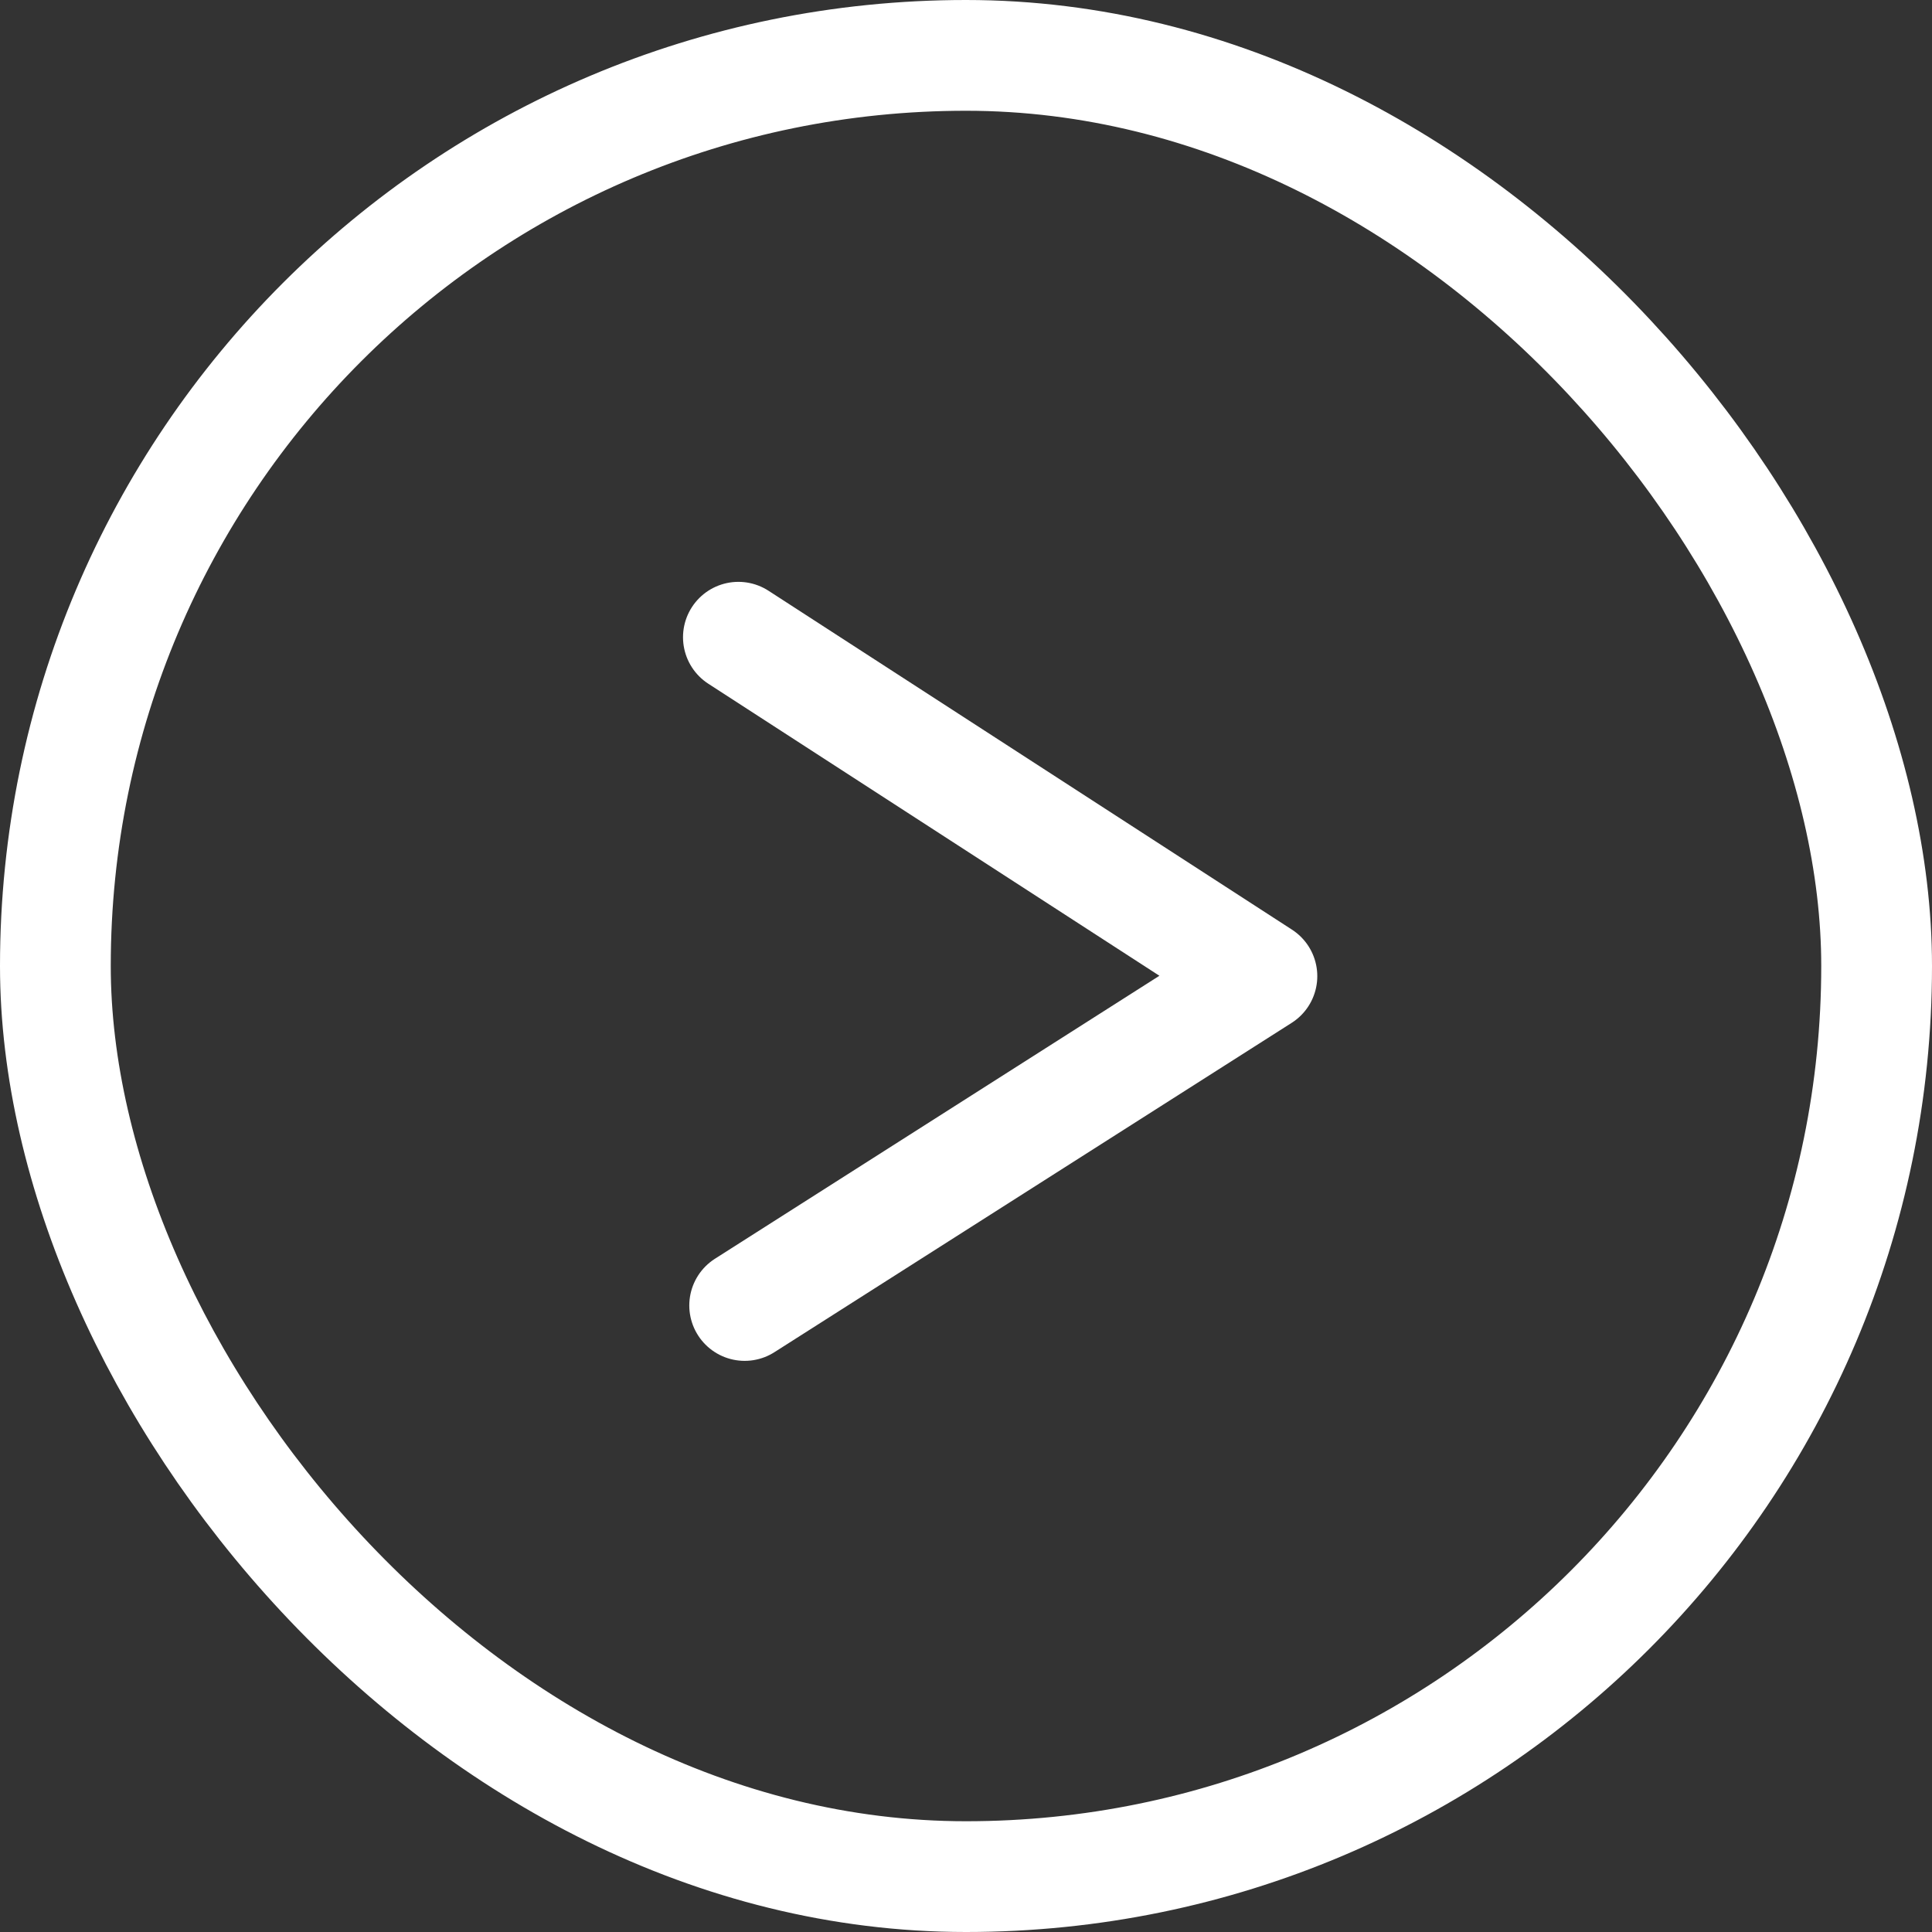
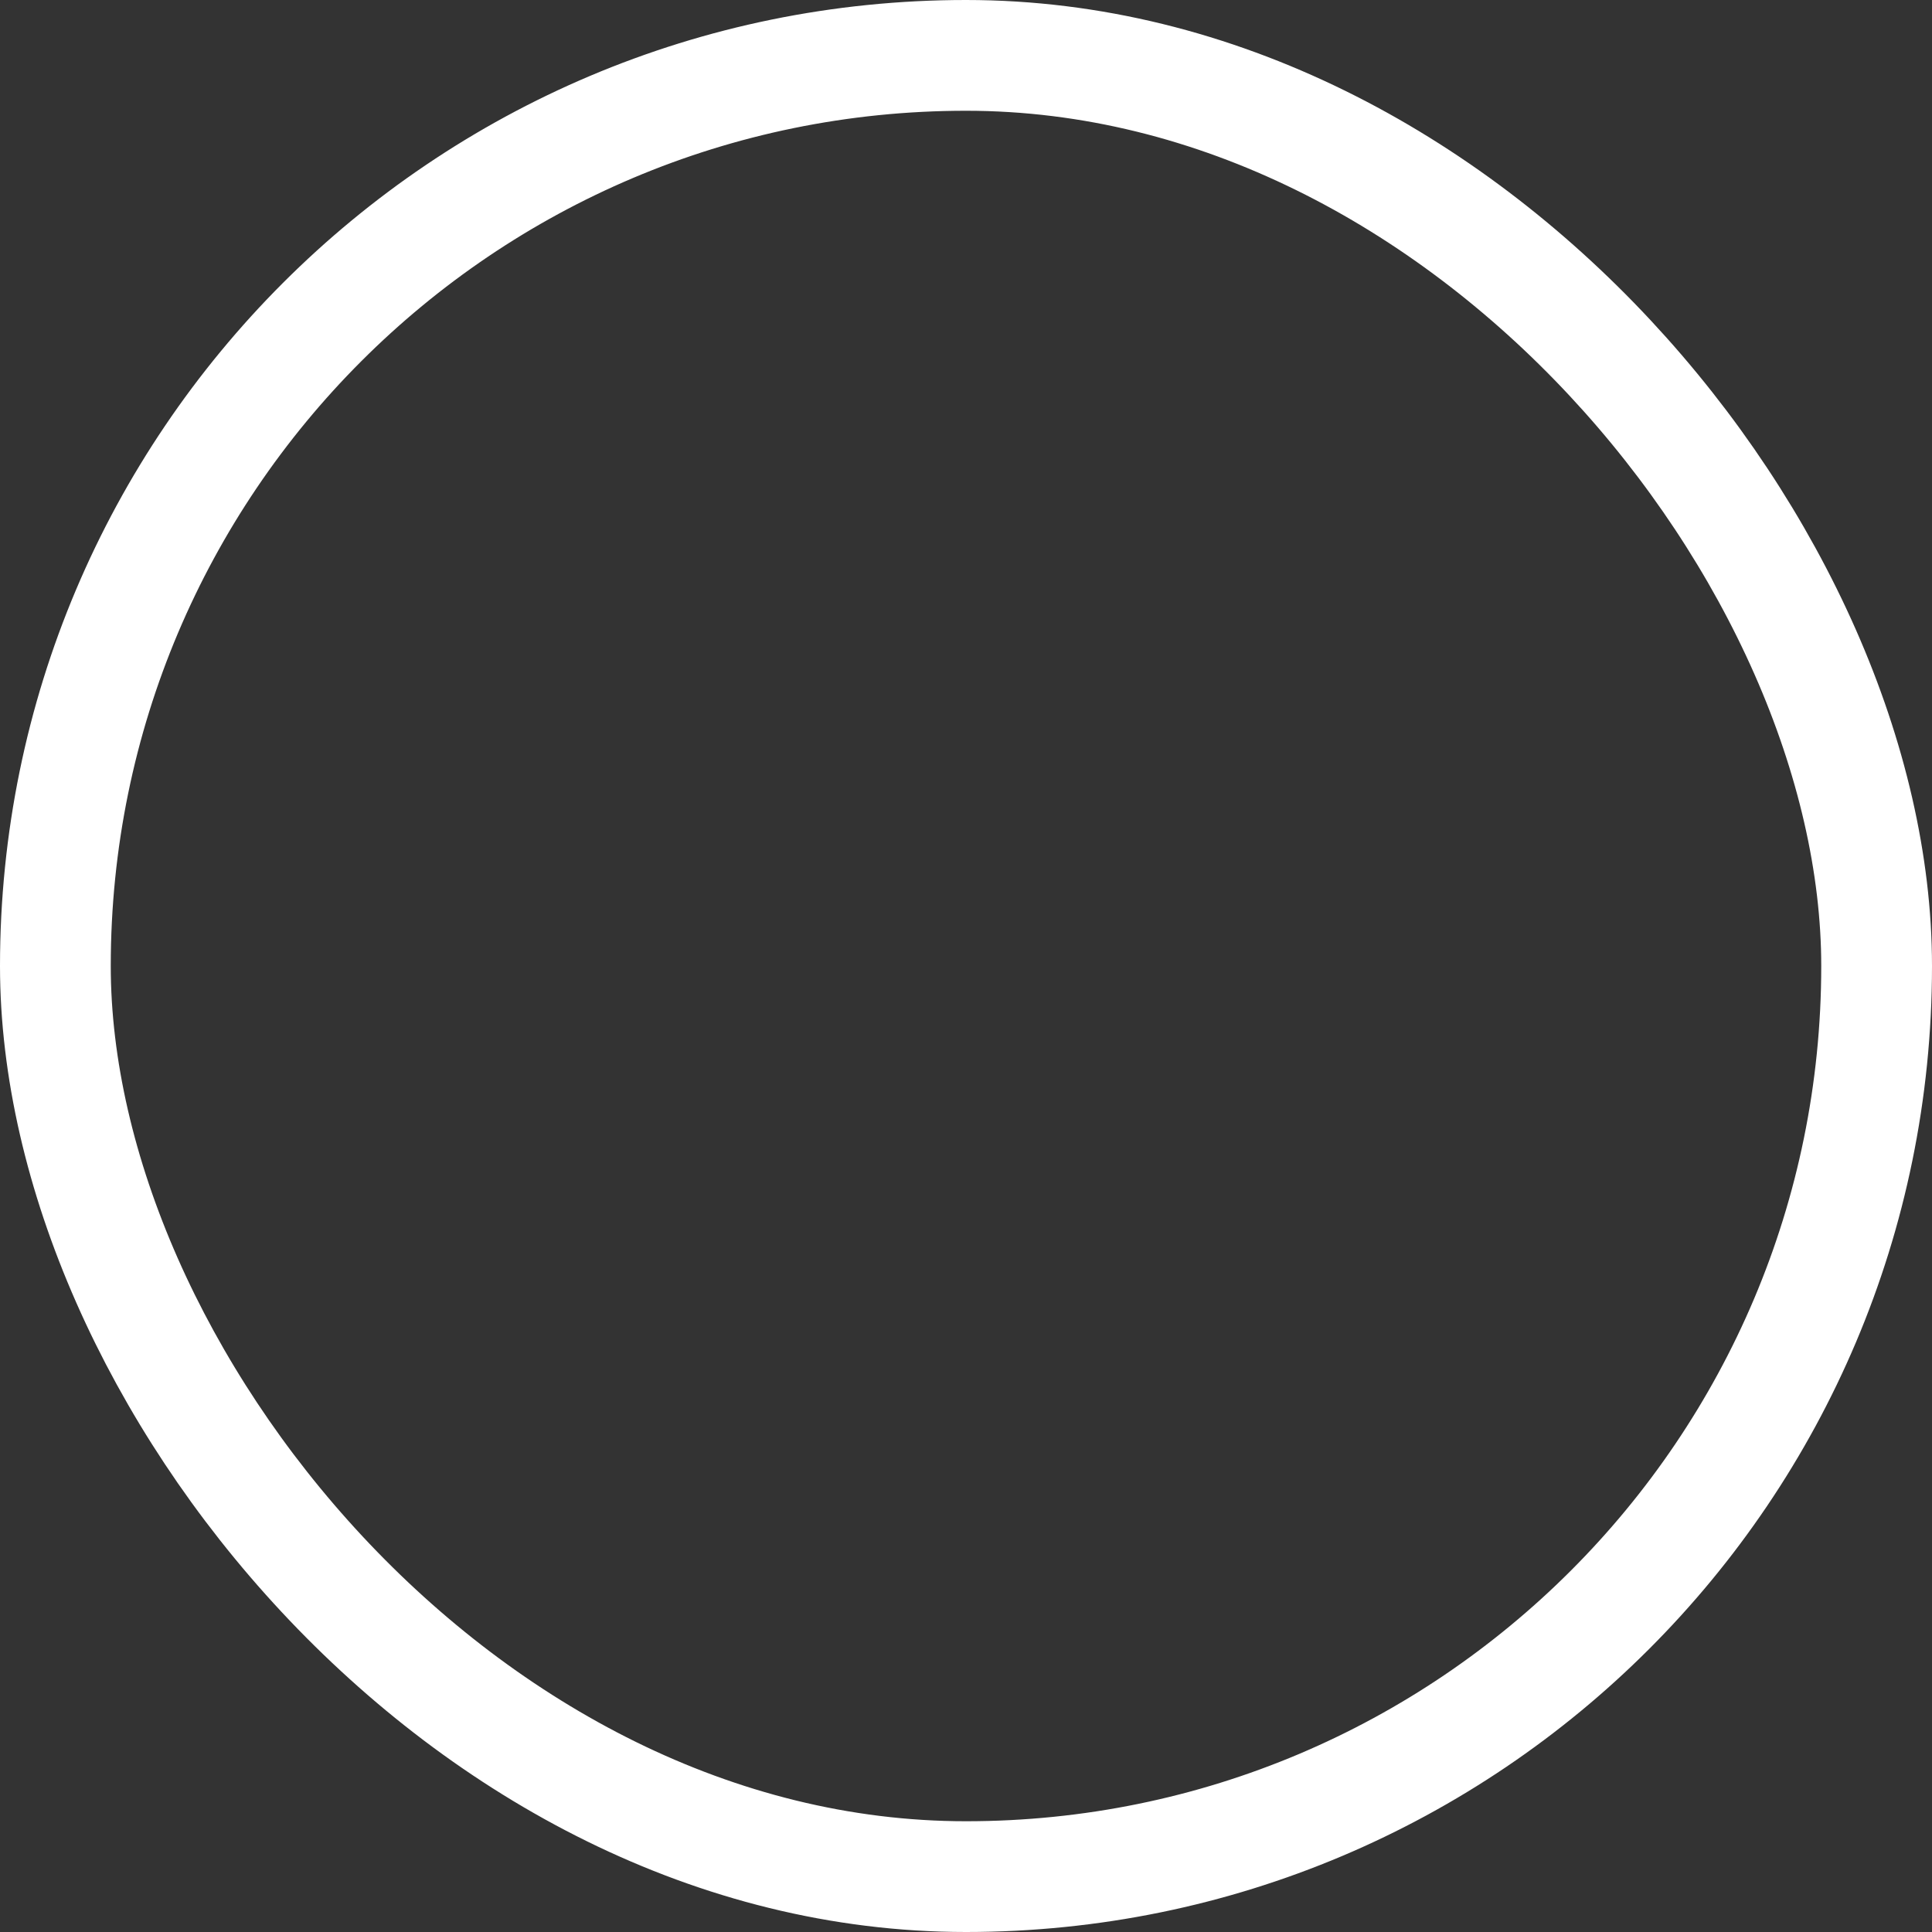
<svg xmlns="http://www.w3.org/2000/svg" id="Layer_1" data-name="Layer 1" viewBox="0 0 52.33 52.33">
  <rect x="0" y="0" width="52.33" height="52.33" fill="#333333" stroke="none" />
  <title>scroll arrow</title>
  <rect x="276.58" y="290.48" width="49.33" height="49.33" rx="24.67" ry="24.67" transform="translate(327.41 341.31) rotate(-180)" style="fill:none;stroke:#fff;stroke-linecap:round;stroke-linejoin:round;stroke-width:3px" />
-   <polyline points="20 17.26 34.18 26.44 20.17 35.36" style="fill:none;stroke:#fff;stroke-linecap:round;stroke-linejoin:round;stroke-width:3px" />
</svg>